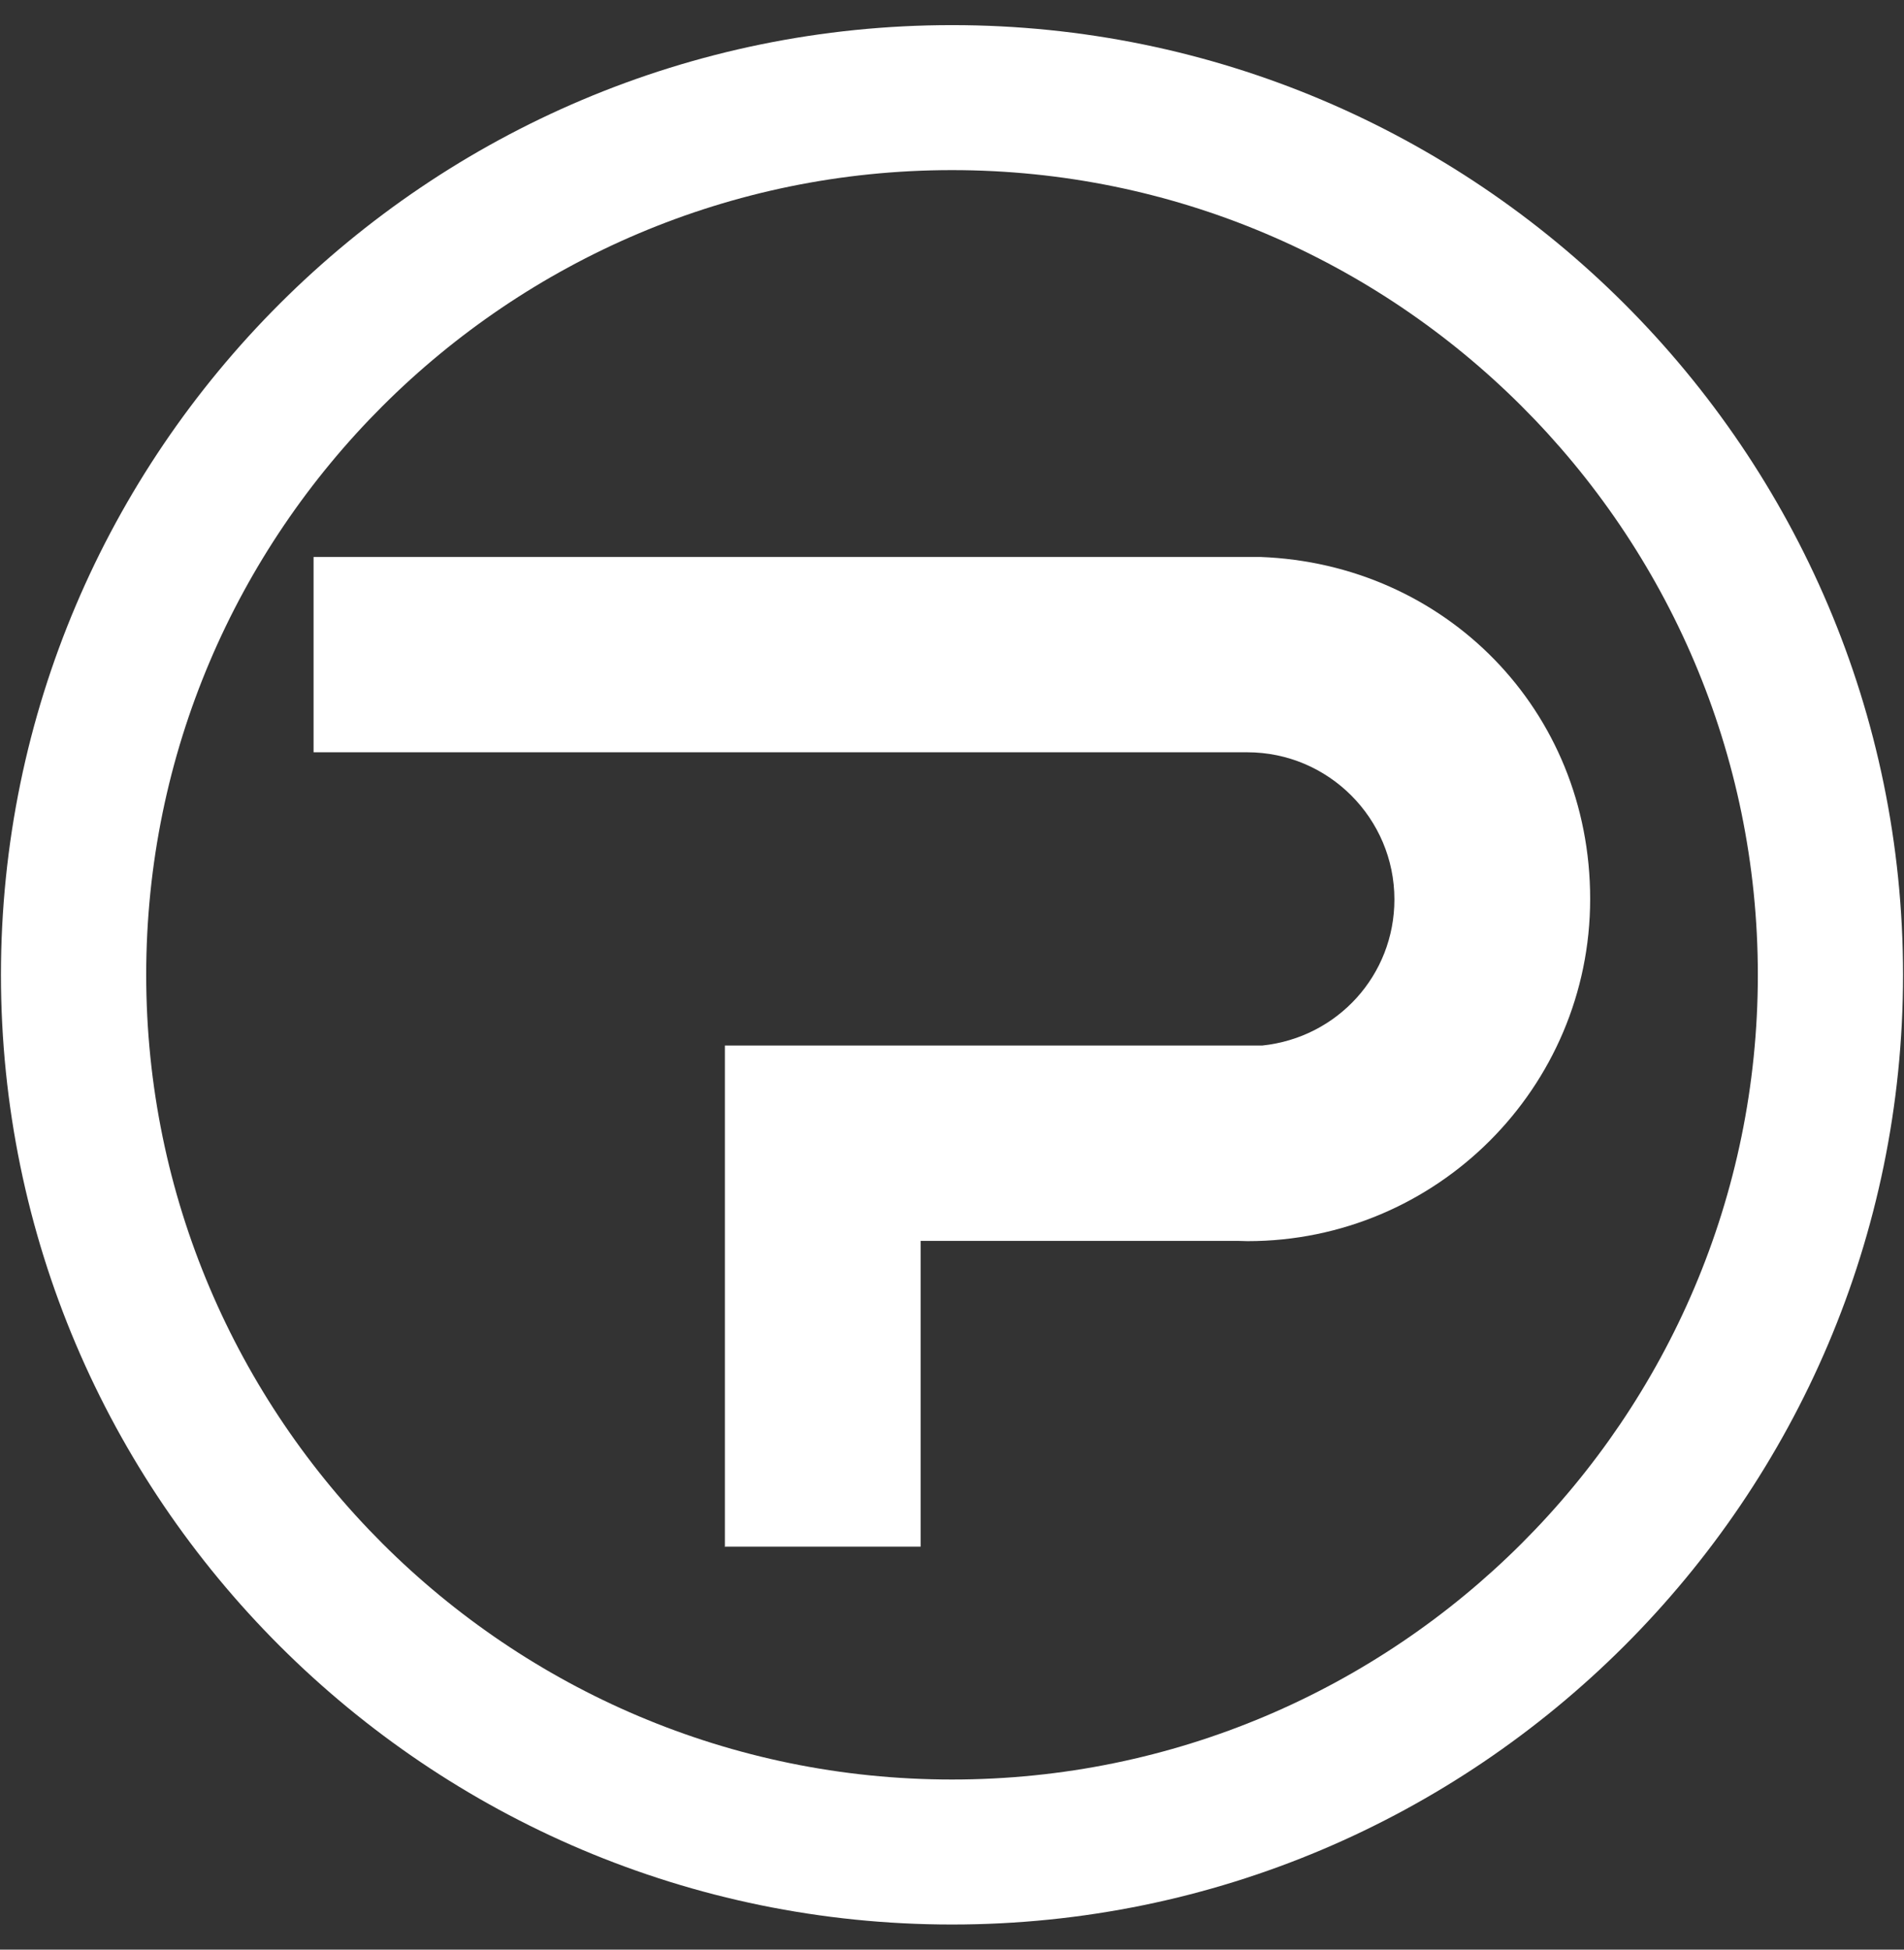
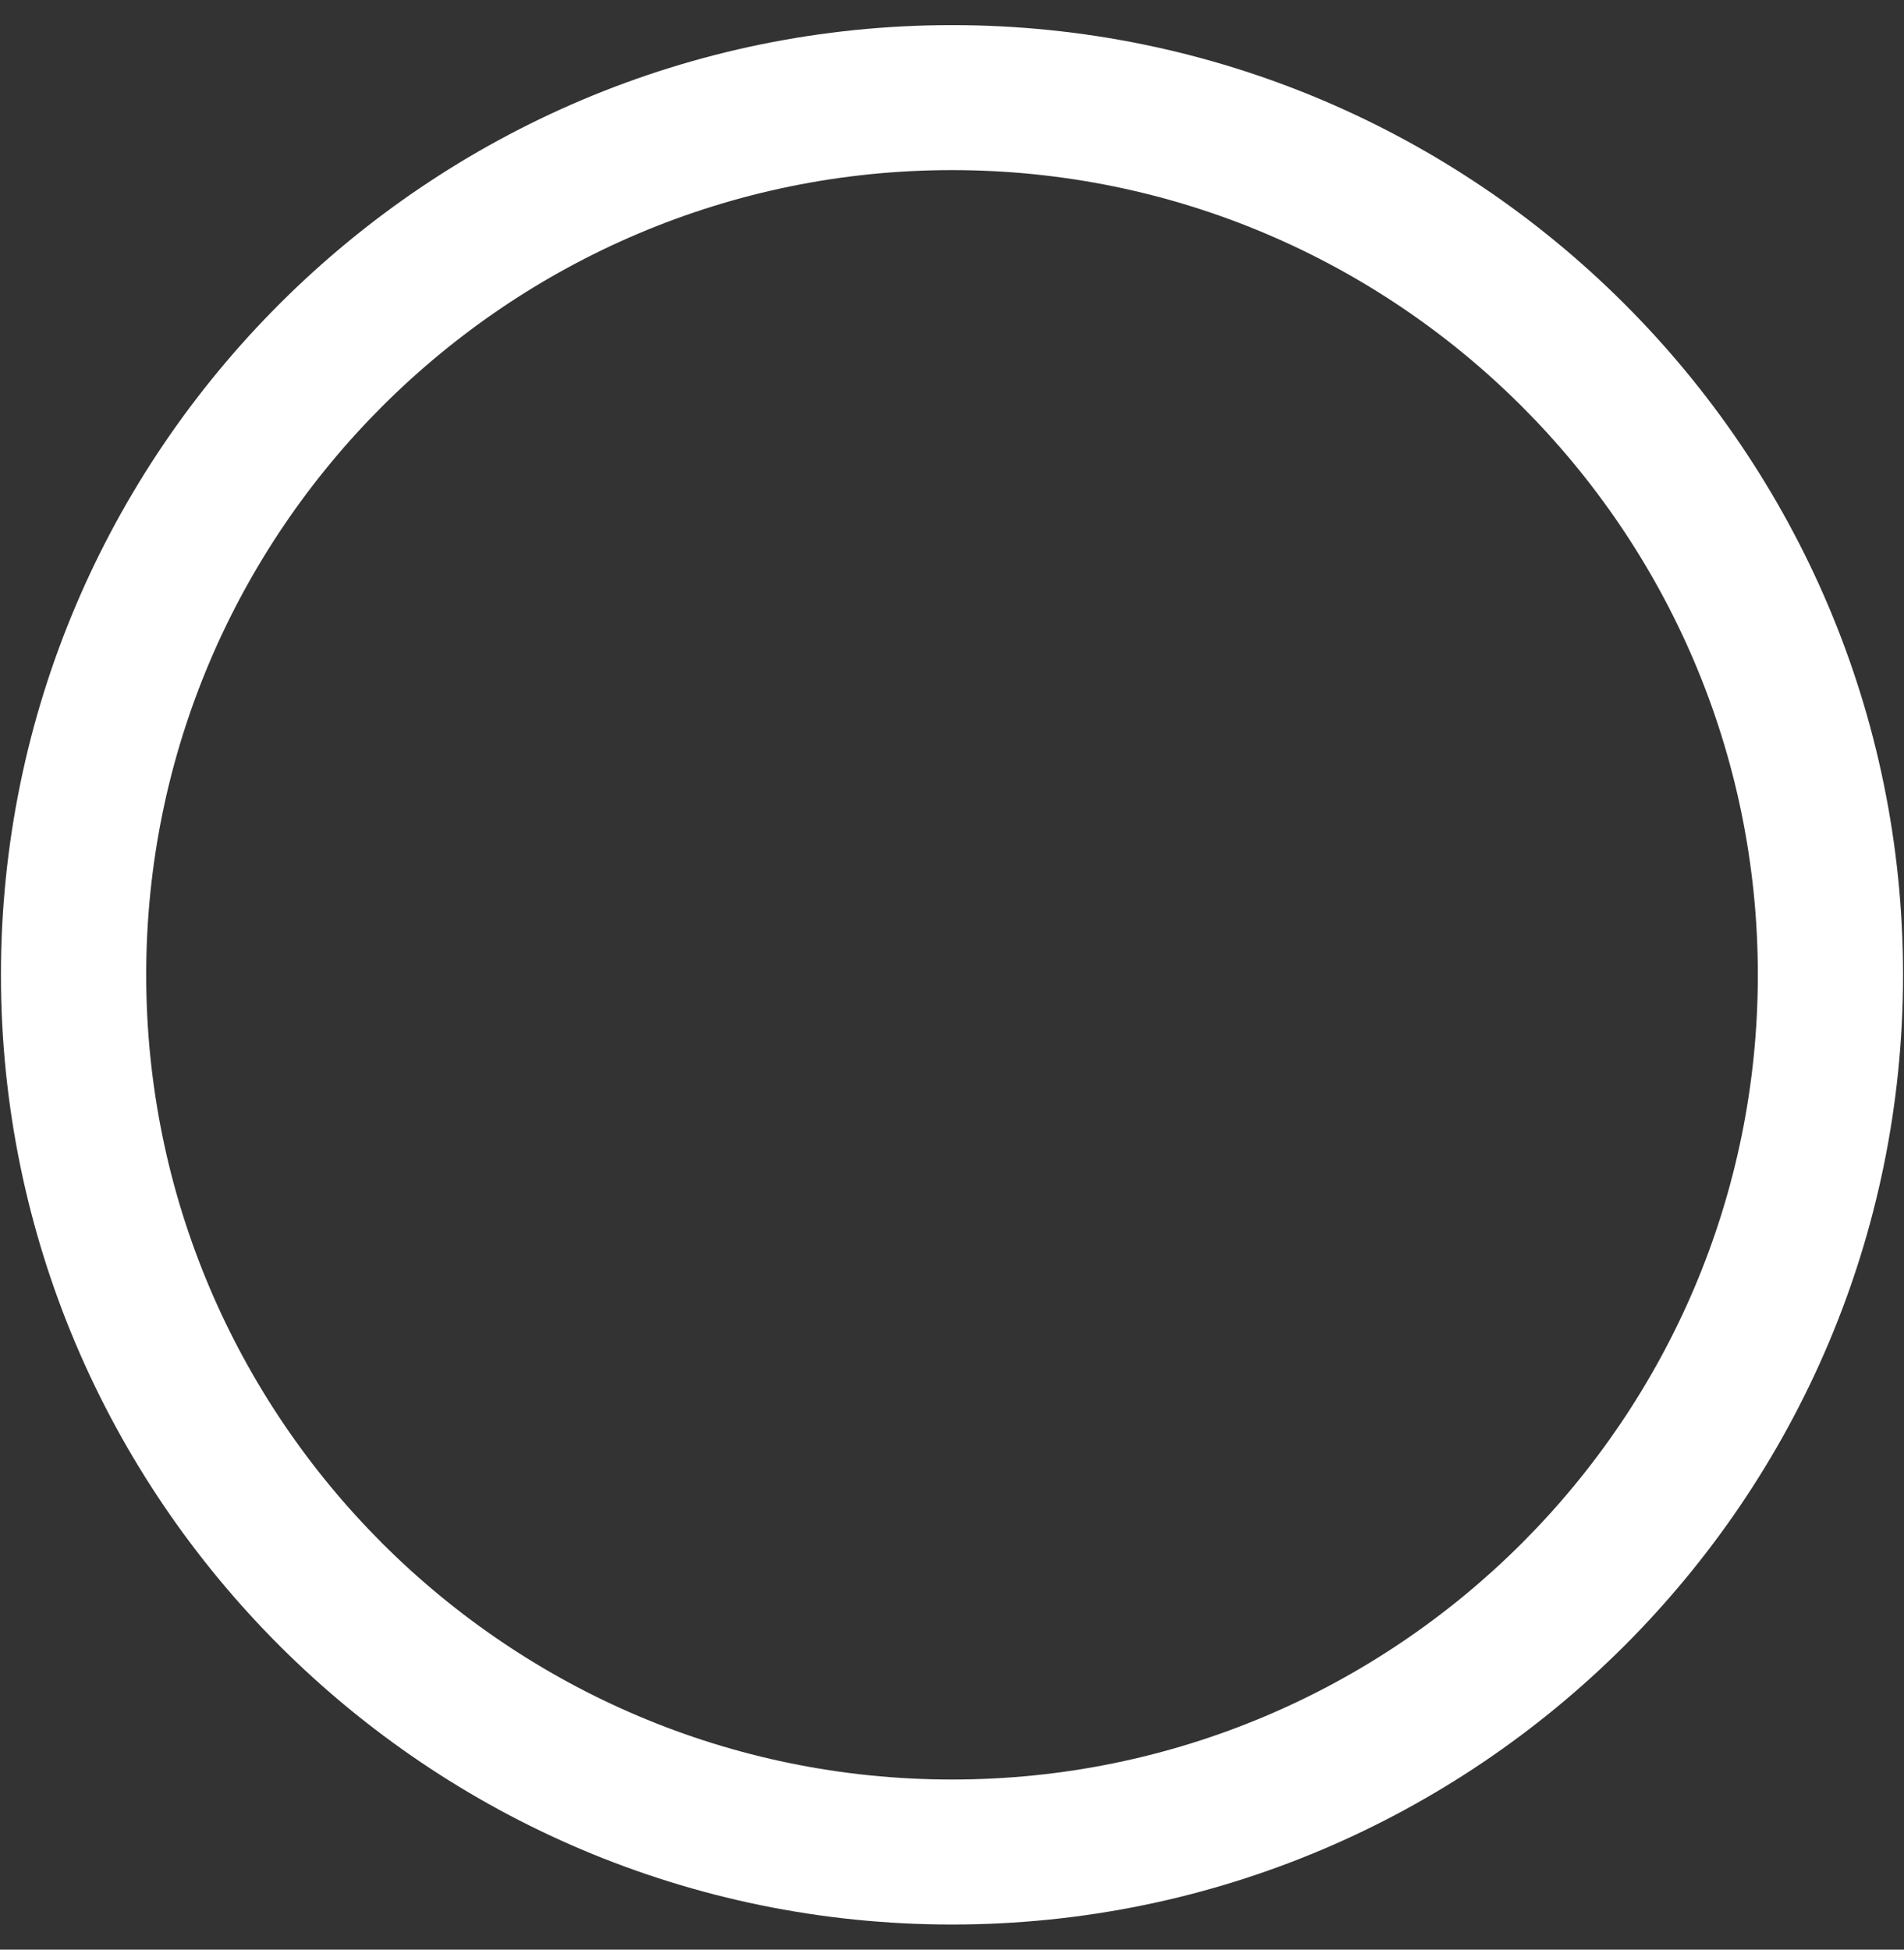
<svg xmlns="http://www.w3.org/2000/svg" width="42" height="43" viewBox="0 0 42 43" fill="none">
  <rect x="0" y="0" width="42" height="43" fill="#333333" stroke="none" />
-   <path d="M15.996 34.112H20.308V27.368H27.299C27.371 27.368 27.448 27.374 27.52 27.374C31.689 27.374 35.077 23.99 35.077 19.826C35.077 15.662 31.88 12.434 27.8 12.284H27.502H27.46H6.917V16.592H26.852C26.929 16.592 27.049 16.592 27.168 16.592H27.514C29.303 16.592 30.759 18.05 30.759 19.838C30.759 21.506 29.506 22.886 27.842 23.06H27.794H15.99V34.124L15.996 34.112Z" fill="white" />
  <path d="M21 42.446C9.434 42.446 0.021 33.05 0.021 21.5C0.021 9.95 9.434 0.554 21 0.554C32.566 0.554 41.979 9.95 41.979 21.5C41.979 33.05 32.566 42.446 21 42.446ZM21 3.752C11.2 3.752 3.225 11.714 3.225 21.5C3.225 31.286 11.2 39.248 21 39.248C30.8 39.248 38.776 31.286 38.776 21.5C38.776 11.714 30.8 3.752 21 3.752Z" fill="white" />
</svg>